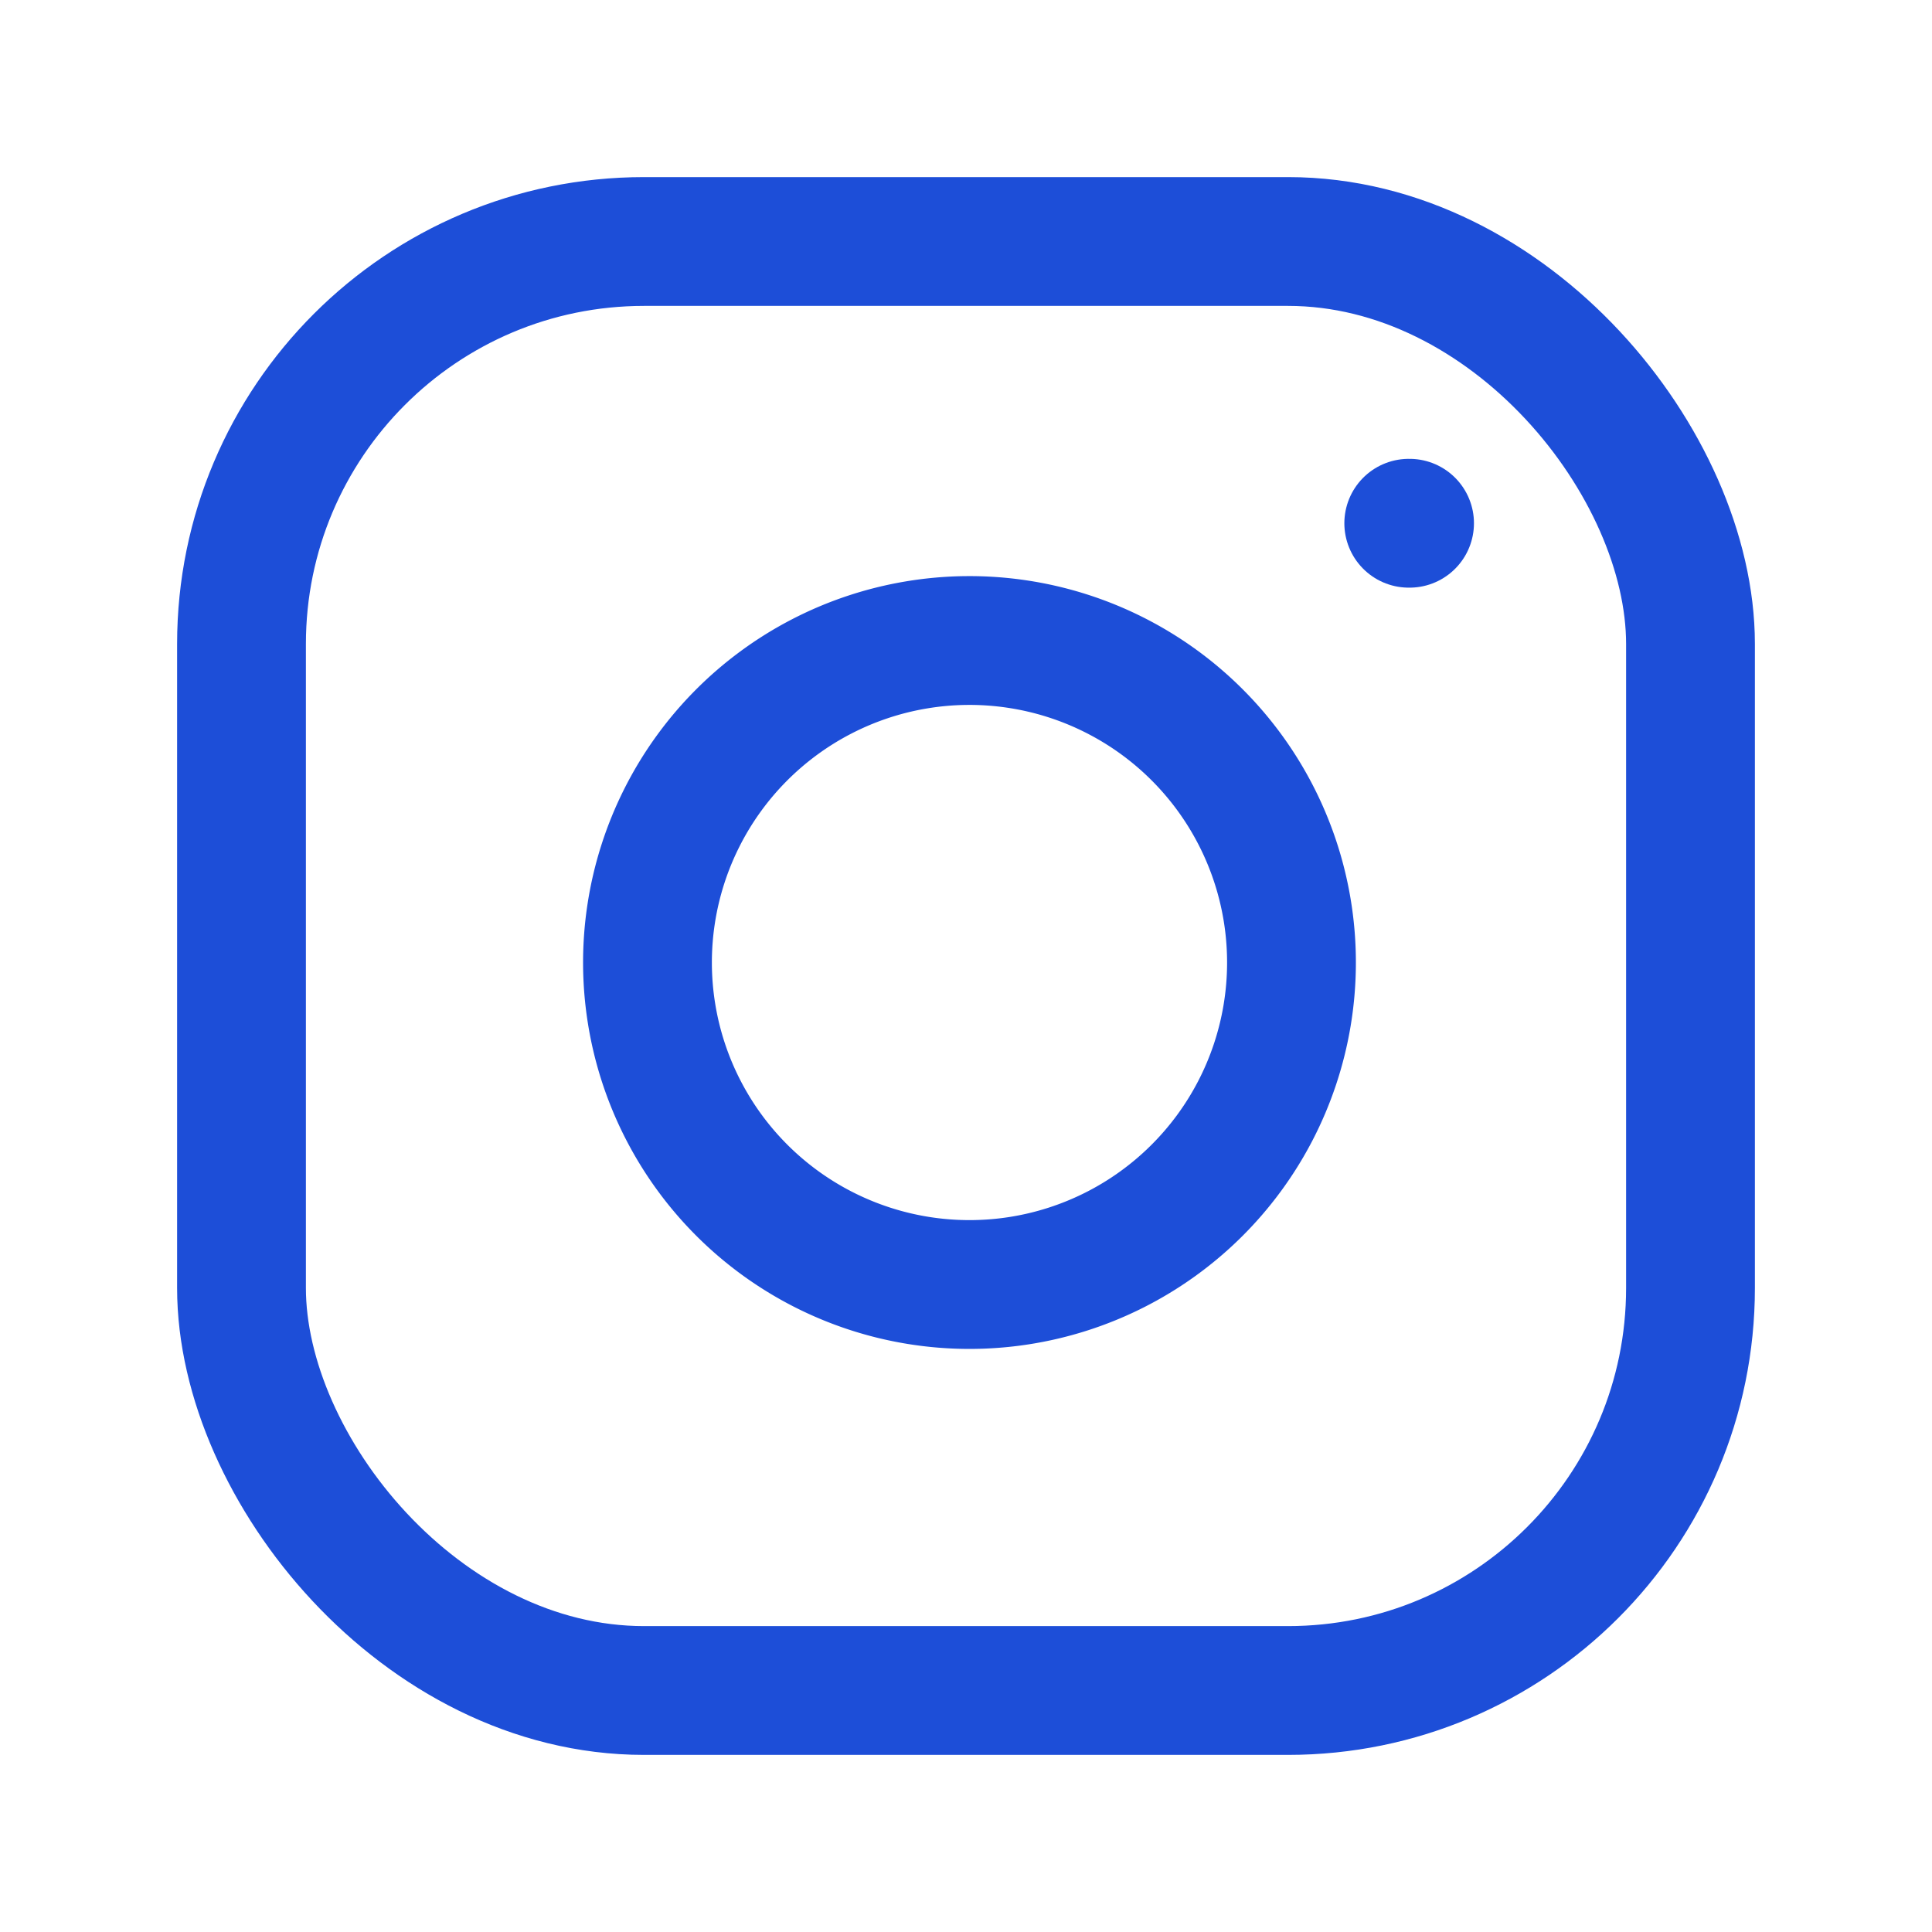
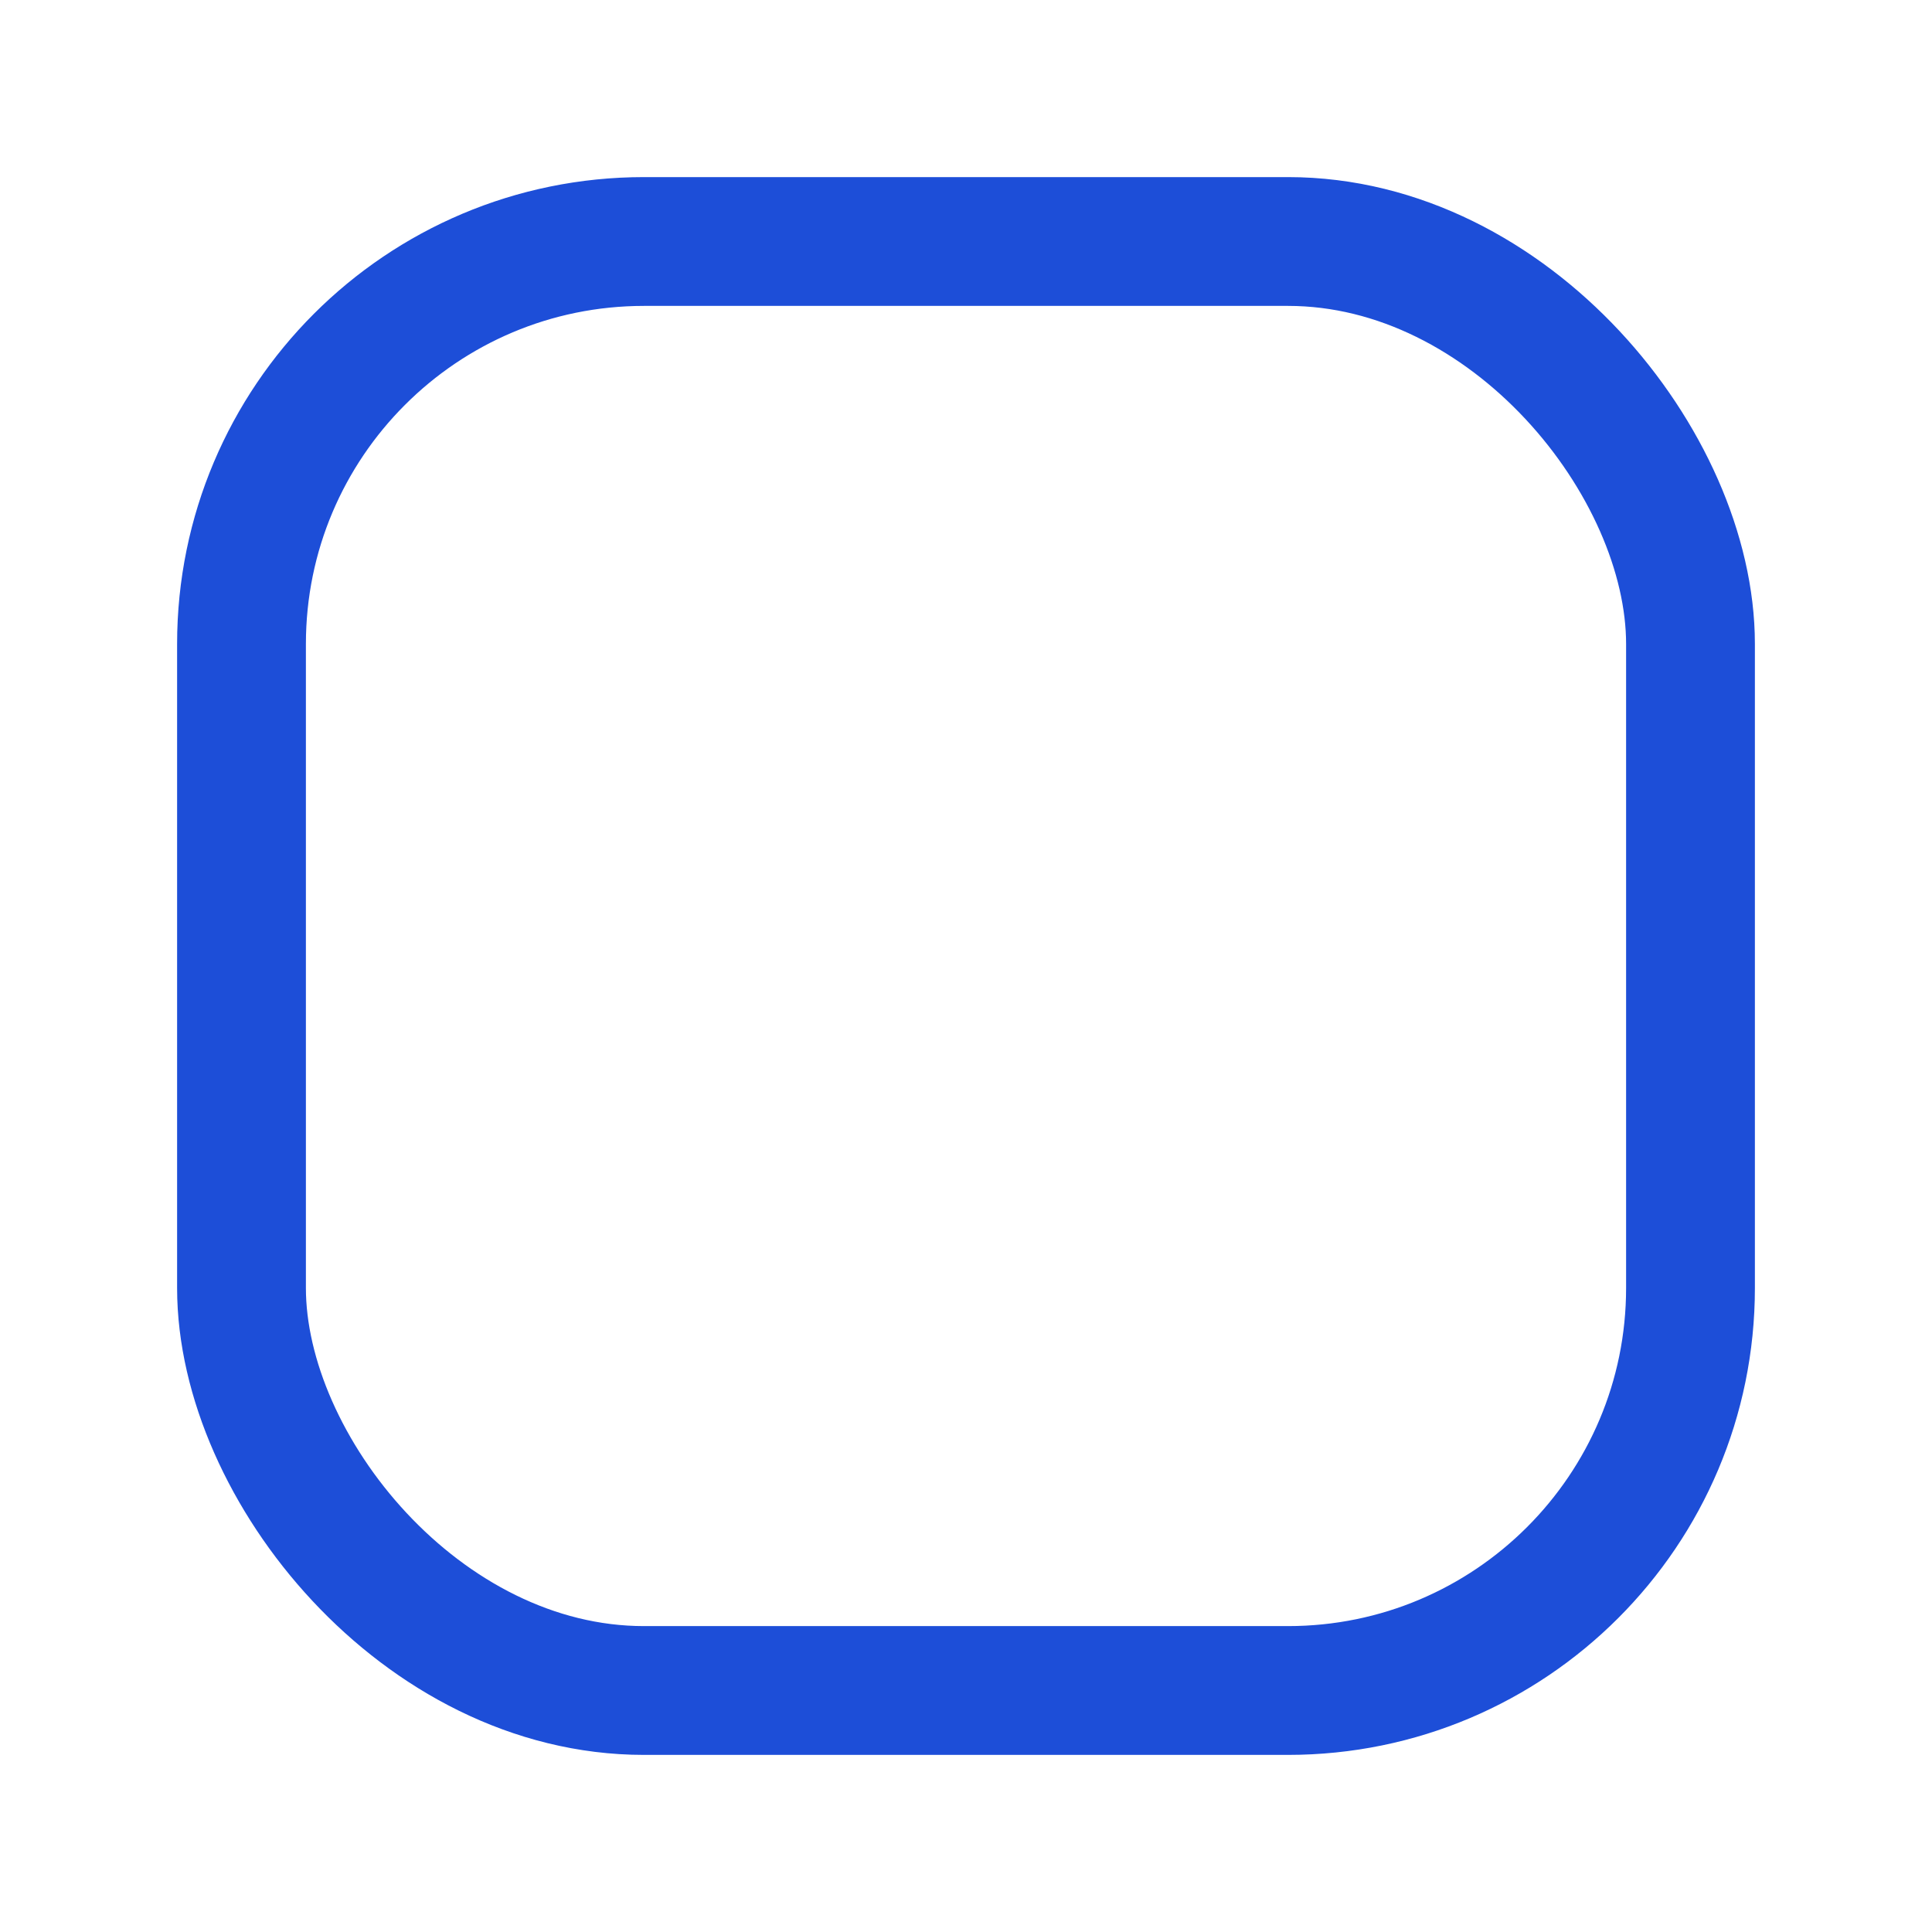
<svg xmlns="http://www.w3.org/2000/svg" width="64" height="64" viewBox="0 0 24 24" fill="none" stroke="#1D4ED8" stroke-width="1.6" stroke-linecap="round" stroke-linejoin="round">
  <rect x="3" y="3" width="18" height="18" rx="5" />
-   <path d="M16 11.37A4 4 0 1 1 12.63 8 4 4 0 0 1 16 11.37z" />
-   <path d="M17.5 6.5h.01" />
</svg>